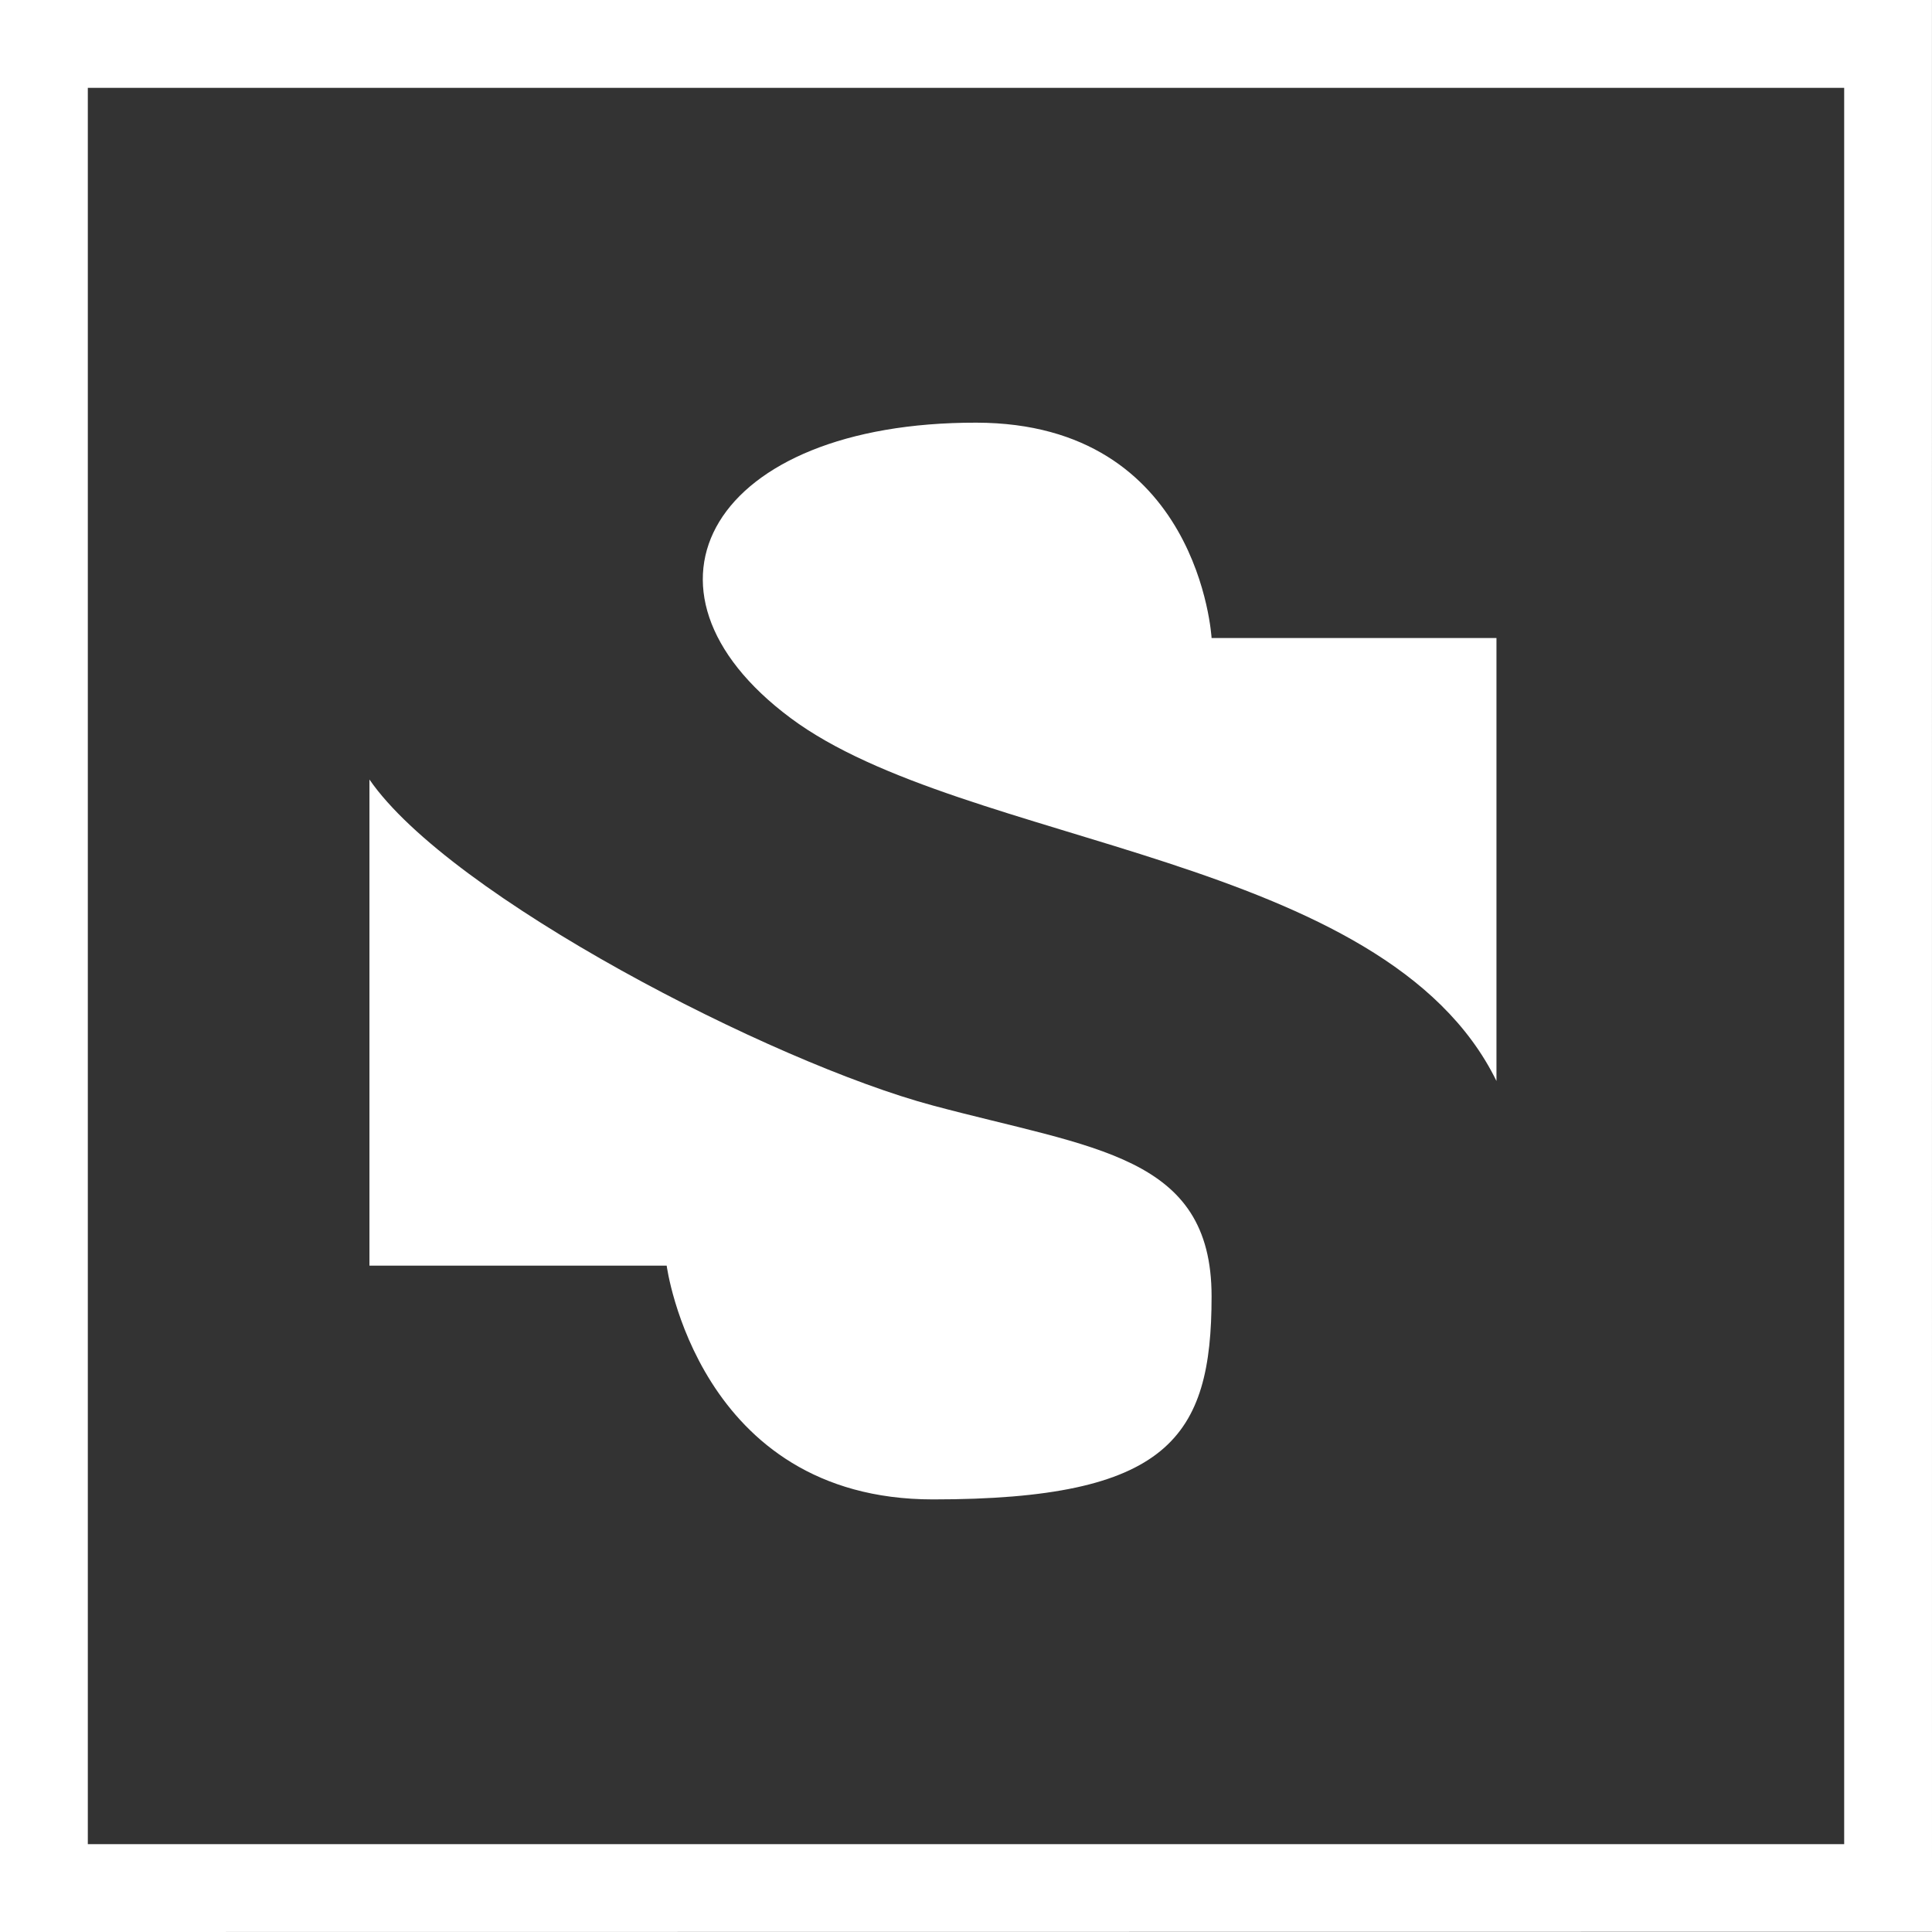
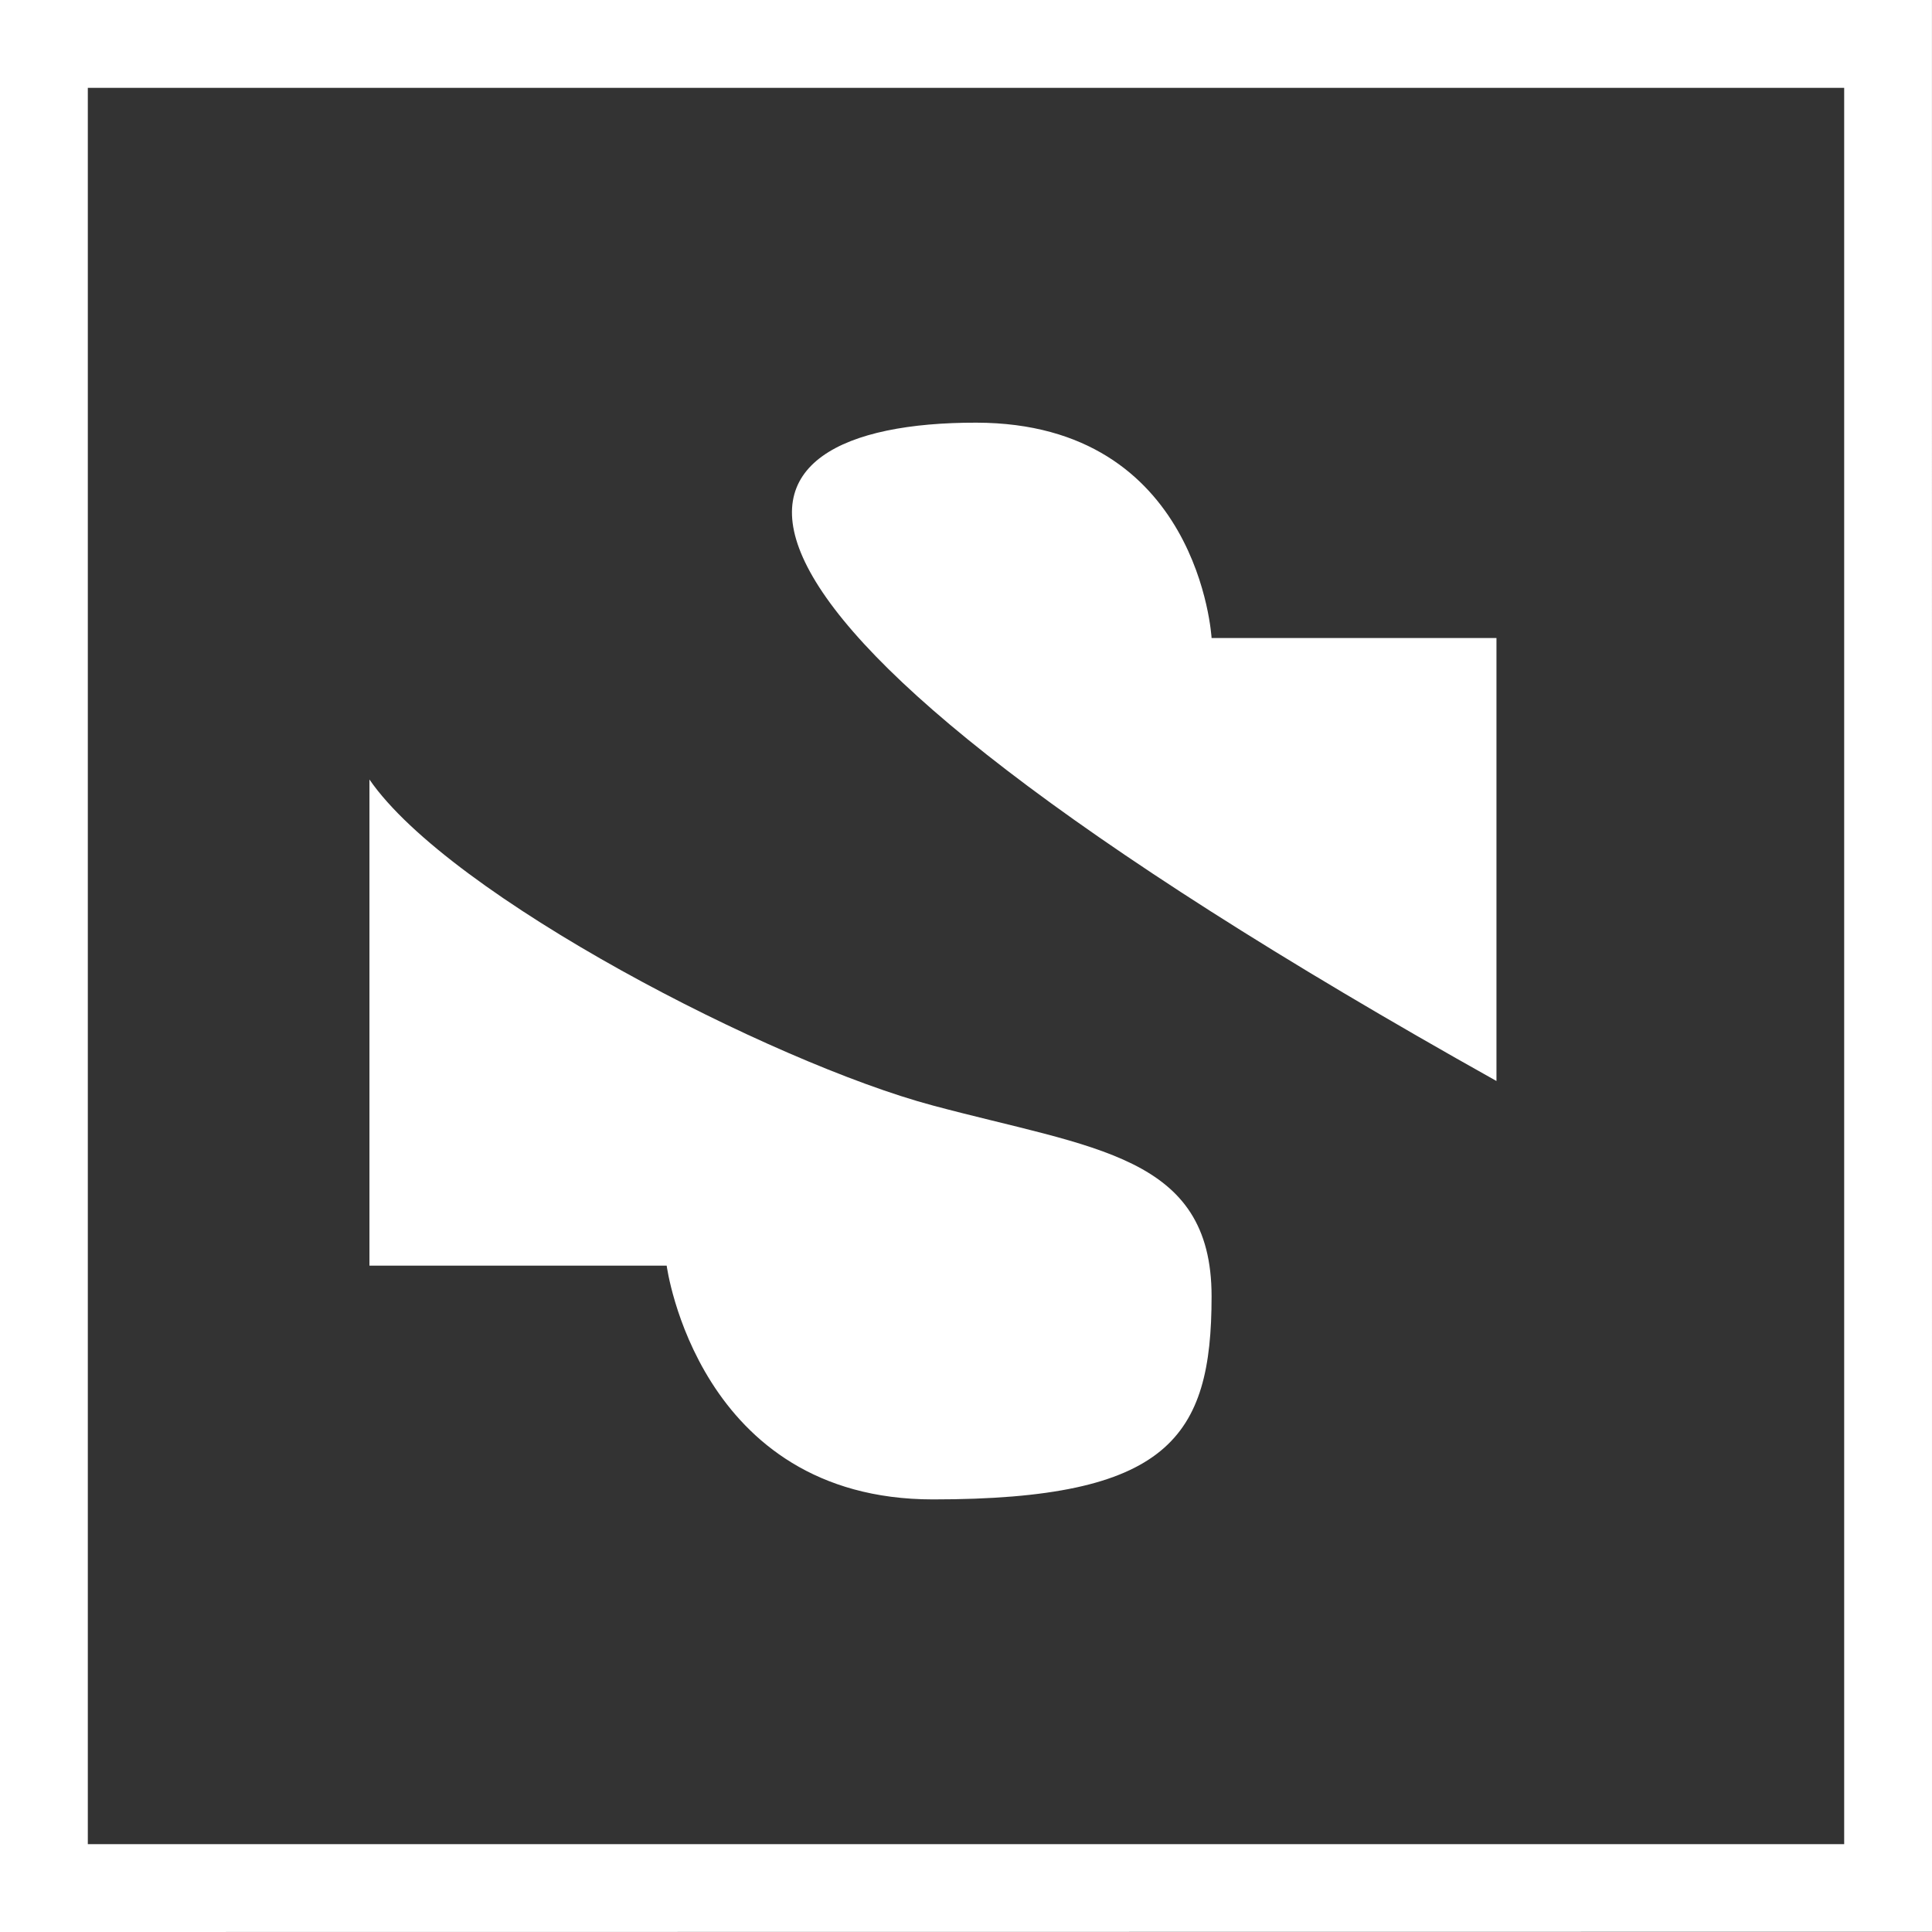
<svg xmlns="http://www.w3.org/2000/svg" preserveAspectRatio="xMidYMid" width="44" height="44" viewBox="0 0 44 44">
  <rect x="0" y="0" width="44" height="44" fill="#333333" stroke="none" />
  <defs>
    <style>
      .cls-1 {
        fill: #fff;
        fill-rule: evenodd;
      }
    </style>
  </defs>
-   <path d="M-0.000,44.000 L-0.000,-0.000 L43.999,-0.000 L44.000,42.312 L44.000,42.312 L44.000,43.995 L-0.000,44.000 ZM42.000,2.000 L2.000,2.000 L2.000,42.000 L42.000,42.000 L42.000,2.000 ZM21.248,25.178 C24.914,26.160 27.593,26.301 27.593,29.524 C27.593,32.746 26.607,34.148 21.248,34.148 C15.888,34.148 15.183,28.824 15.183,28.824 L8.414,28.824 L8.414,17.753 C10.248,20.416 17.581,24.199 21.248,25.178 ZM22.236,9.626 C27.320,9.634 27.593,14.531 27.593,14.531 L34.081,14.531 L34.081,24.619 C31.543,19.434 21.951,19.294 18.004,16.352 C14.056,13.409 16.213,9.616 22.236,9.626 Z" class="cls-1" />
+   <path d="M-0.000,44.000 L-0.000,-0.000 L43.999,-0.000 L44.000,42.312 L44.000,42.312 L44.000,43.995 L-0.000,44.000 ZM42.000,2.000 L2.000,2.000 L2.000,42.000 L42.000,42.000 L42.000,2.000 ZM21.248,25.178 C24.914,26.160 27.593,26.301 27.593,29.524 C27.593,32.746 26.607,34.148 21.248,34.148 C15.888,34.148 15.183,28.824 15.183,28.824 L8.414,28.824 L8.414,17.753 C10.248,20.416 17.581,24.199 21.248,25.178 ZM22.236,9.626 C27.320,9.634 27.593,14.531 27.593,14.531 L34.081,14.531 L34.081,24.619 C14.056,13.409 16.213,9.616 22.236,9.626 Z" class="cls-1" />
</svg>